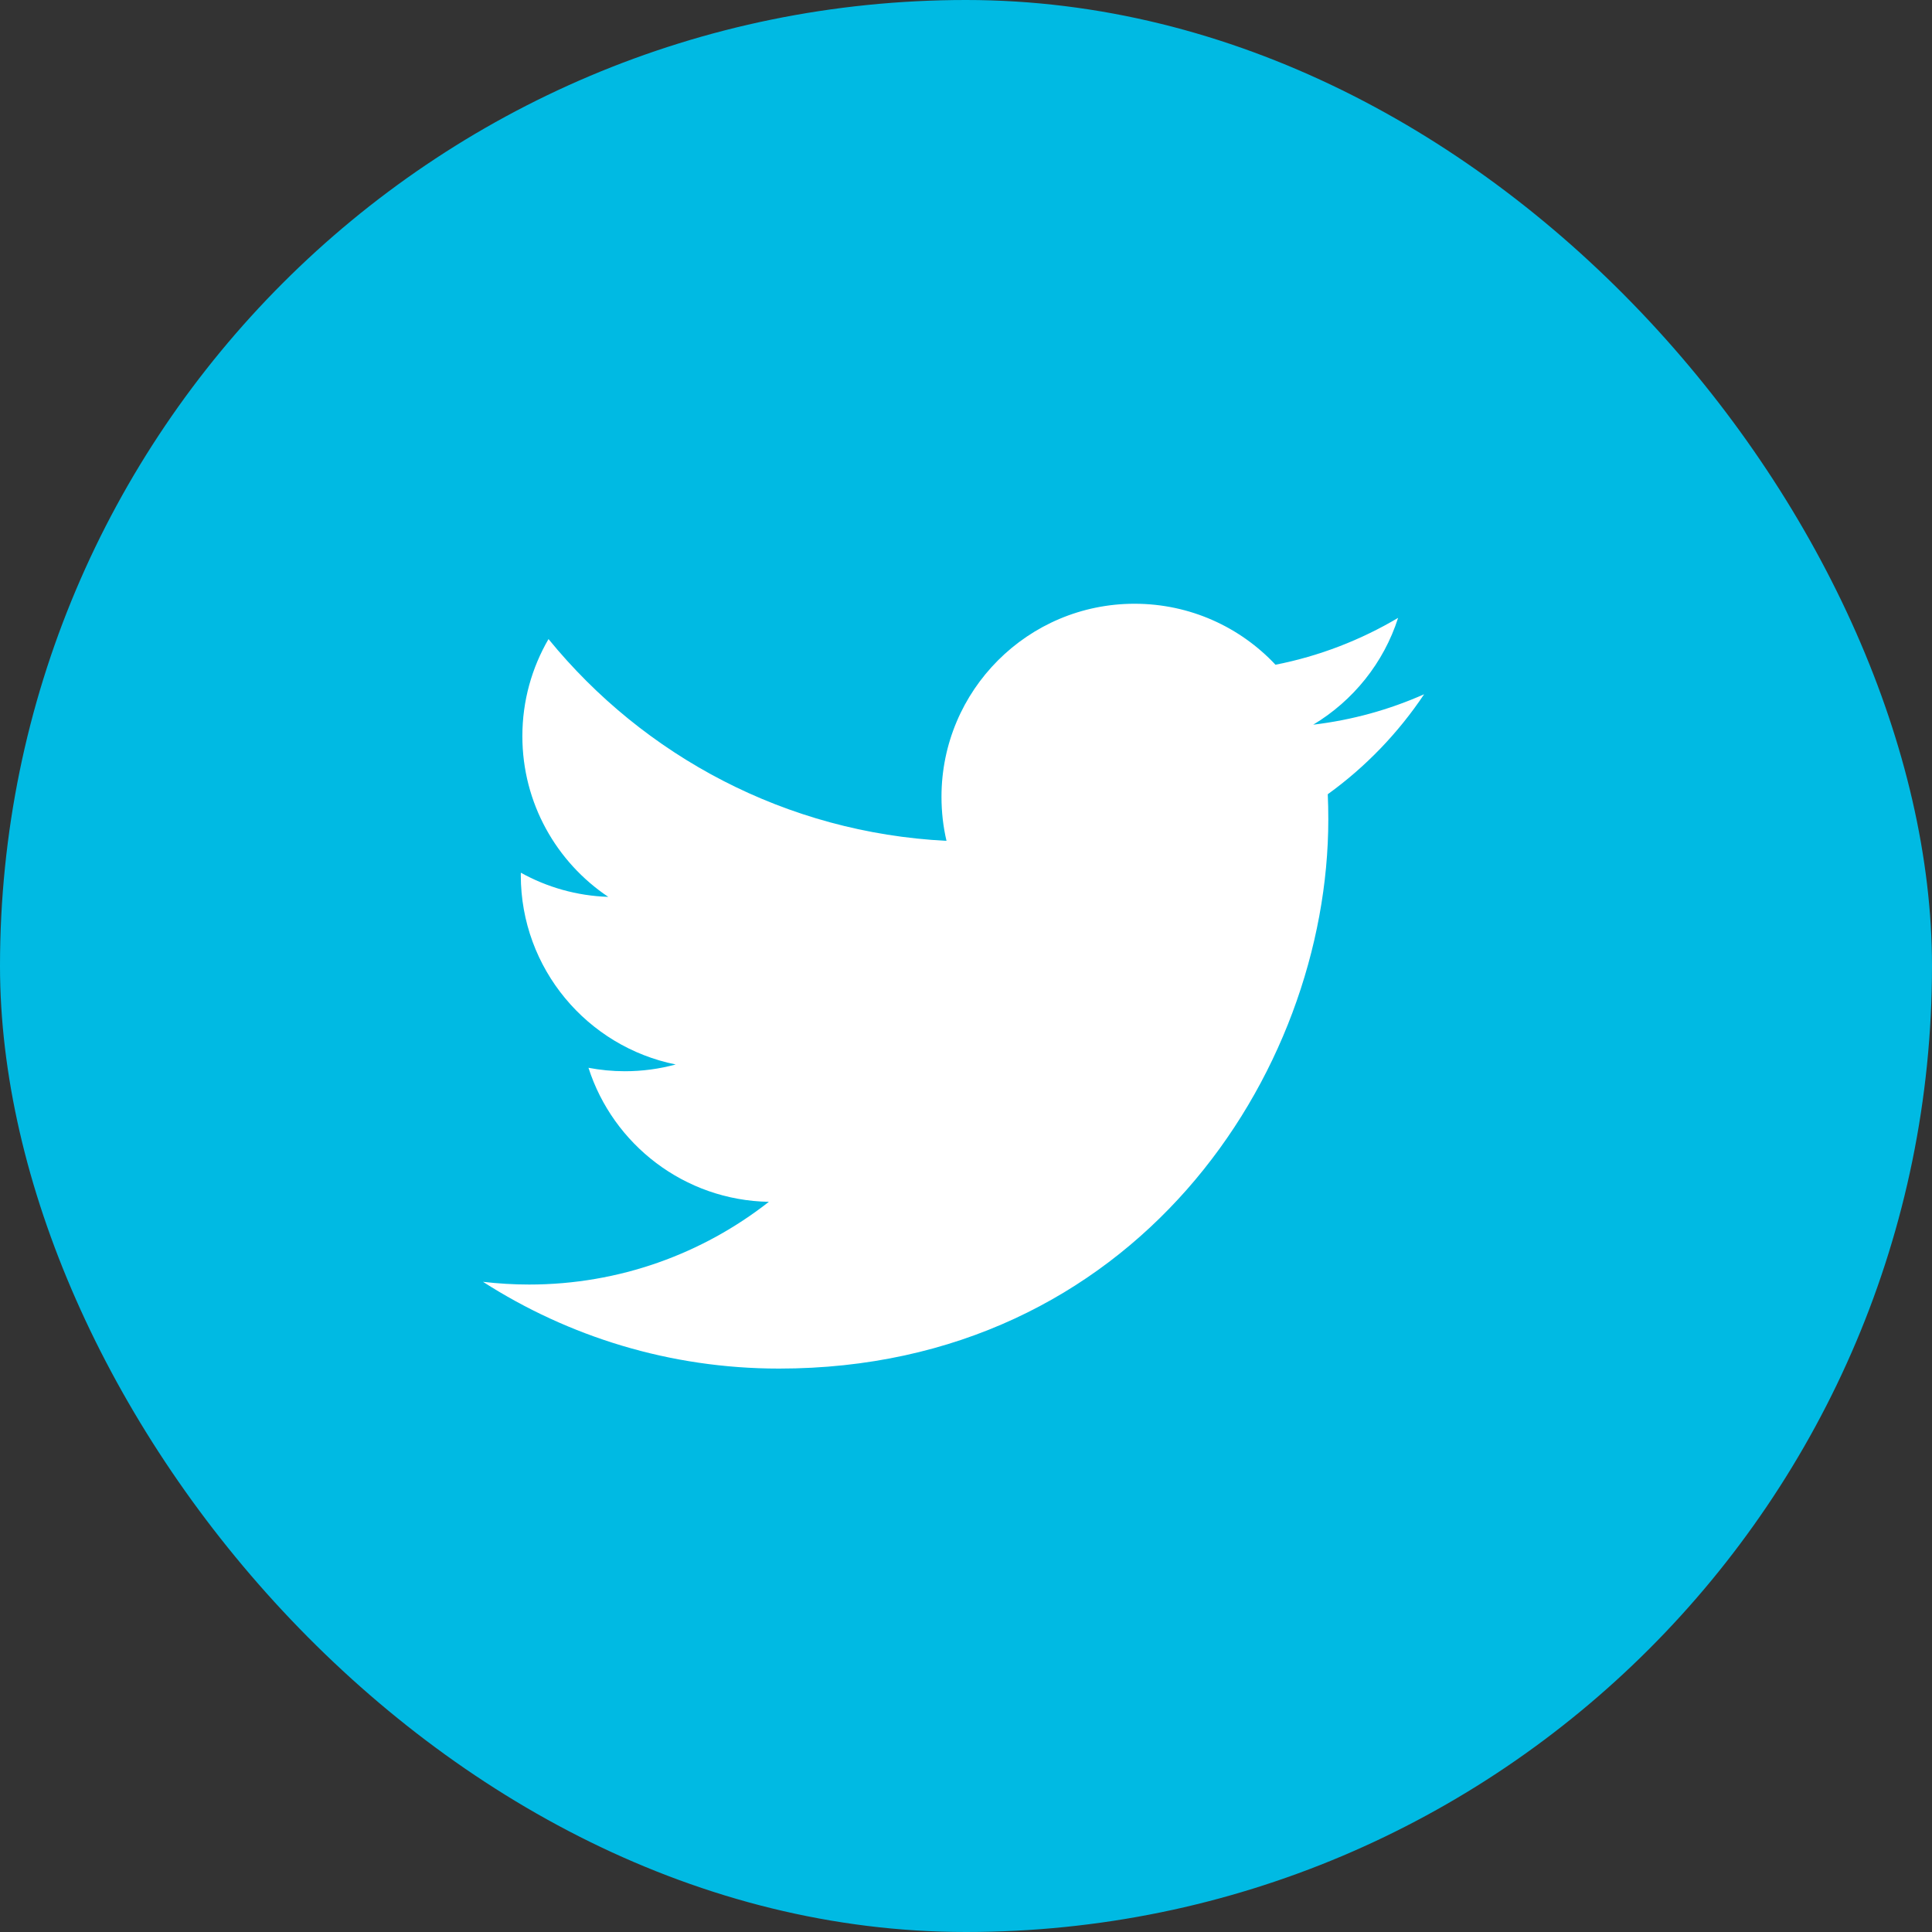
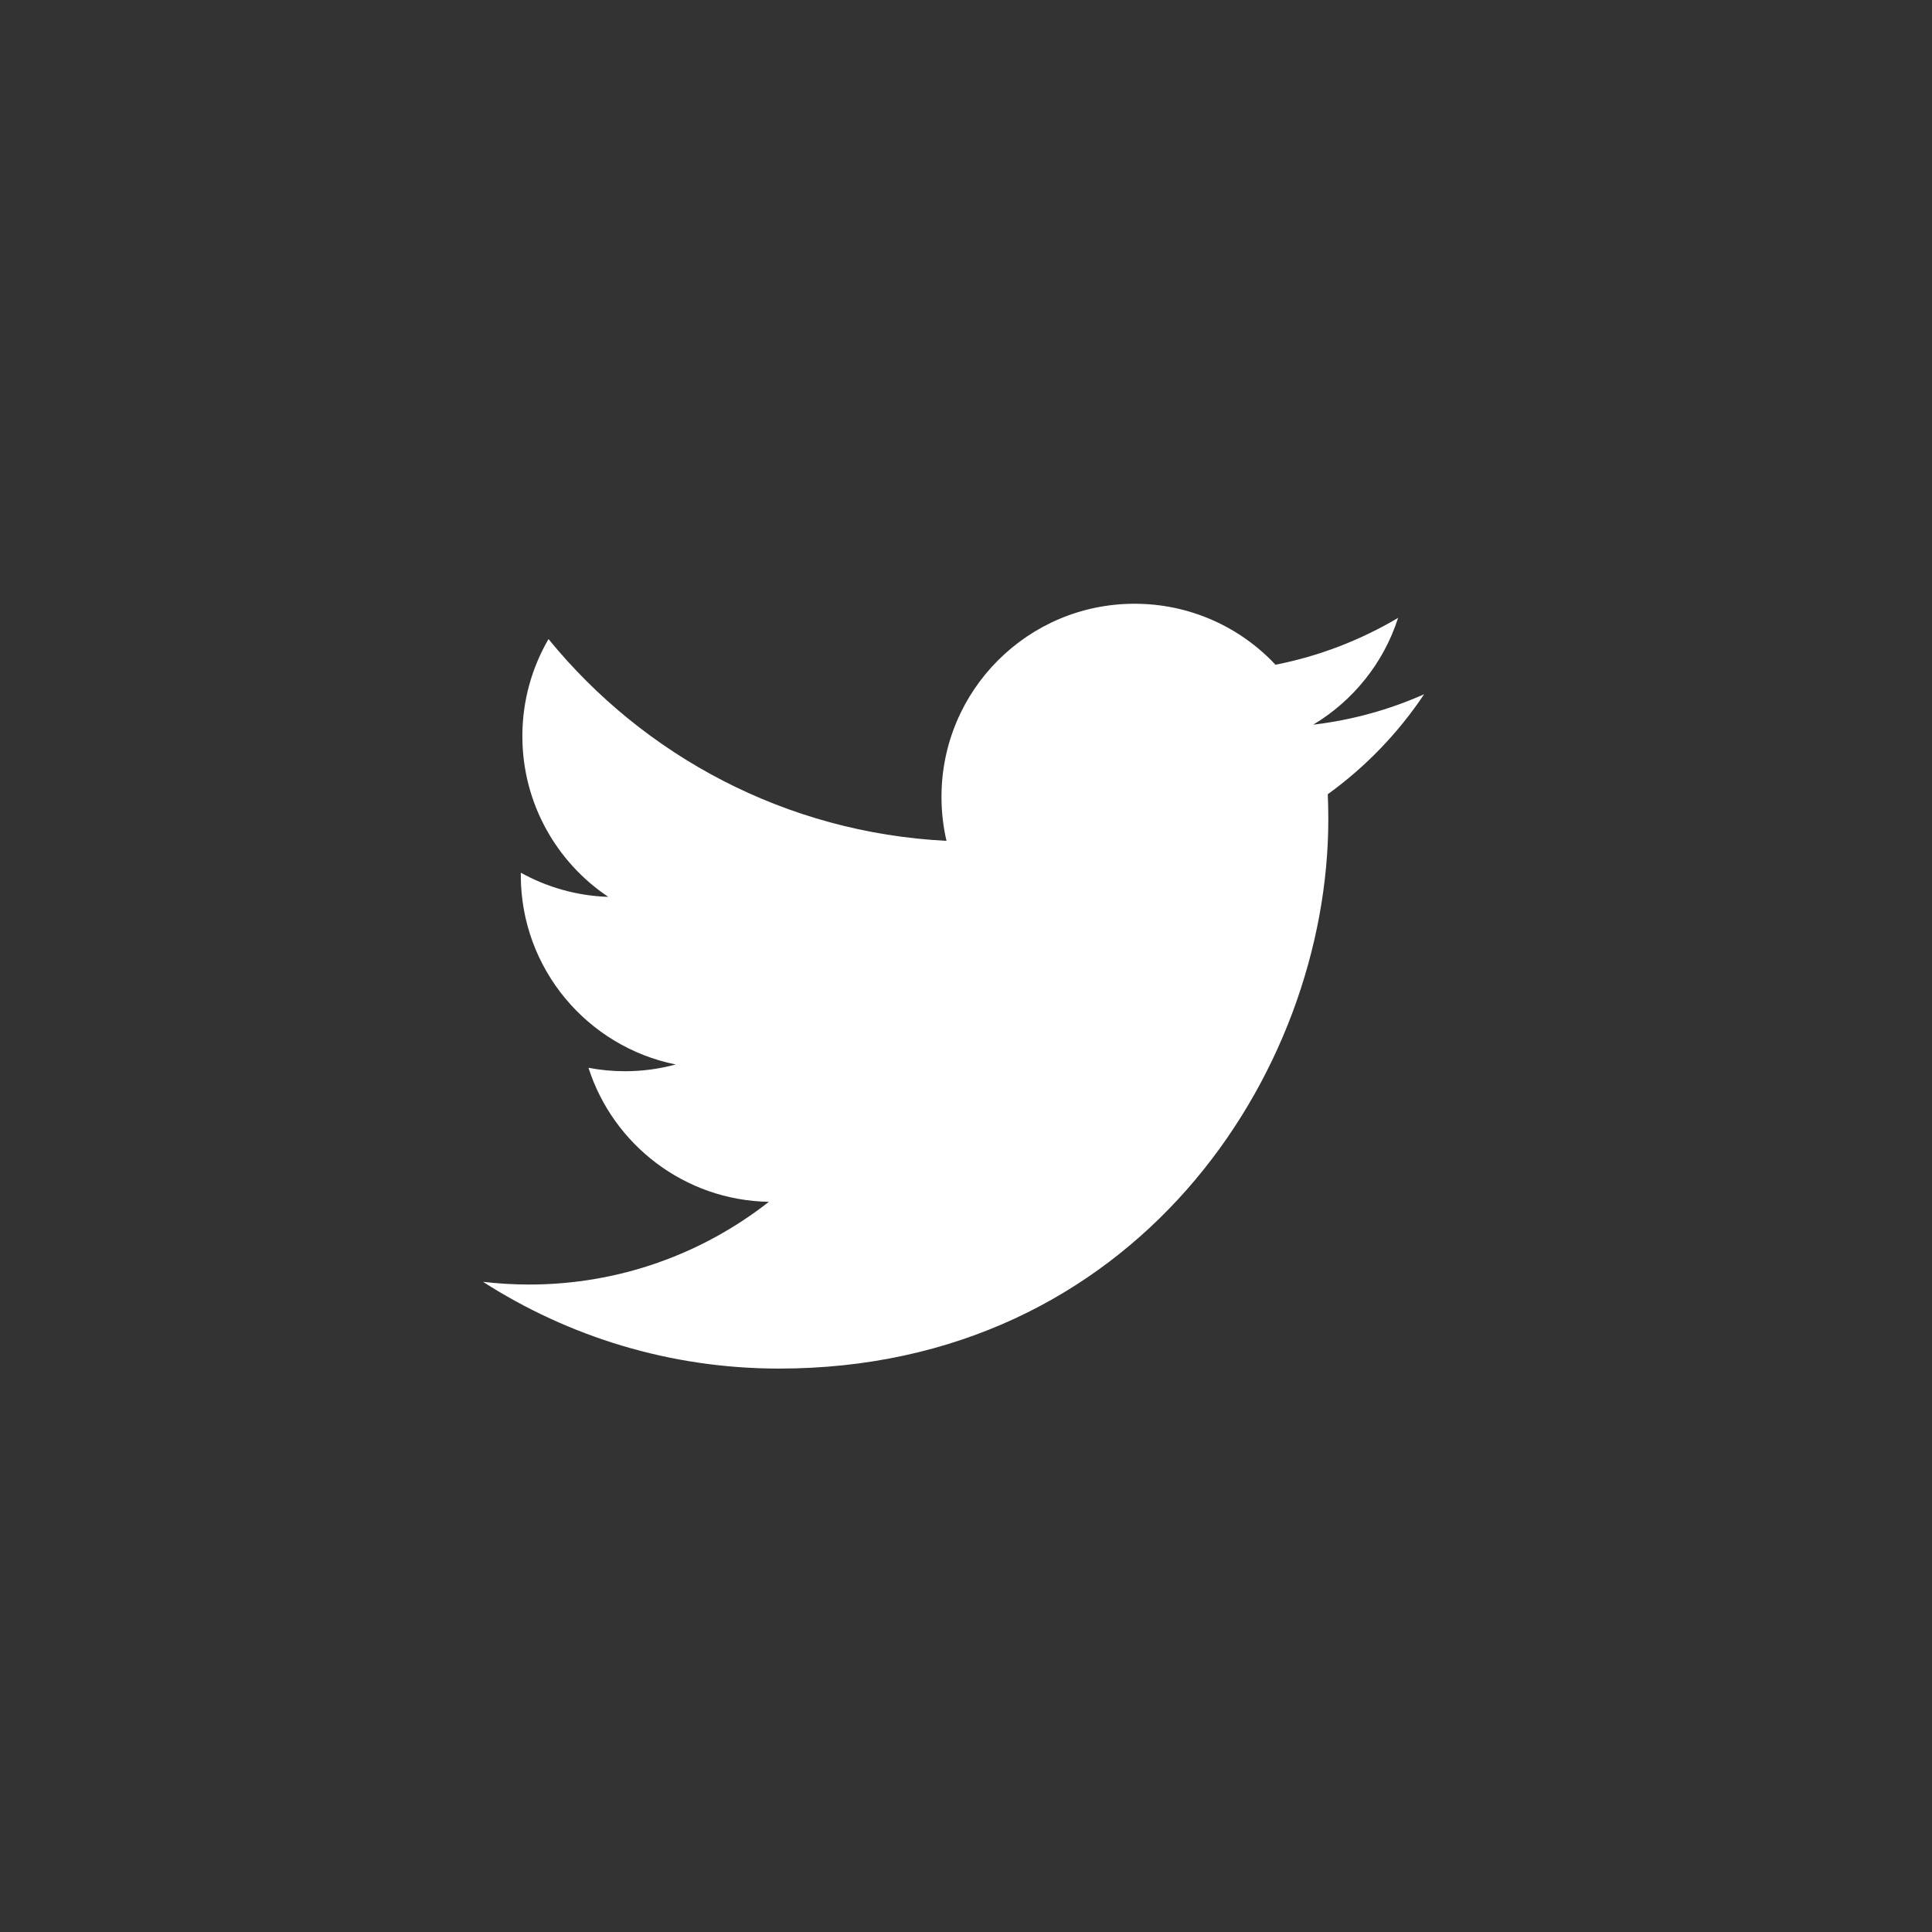
<svg xmlns="http://www.w3.org/2000/svg" width="32" height="32" viewBox="0 0 32 32" fill="none">
  <rect x="0" y="0" width="32" height="32" fill="#333333" stroke="none" />
-   <rect width="32" height="32" rx="16" fill="#00BAE3" />
  <path d="M8 21.231C9.415 22.138 11.096 22.668 12.902 22.668C18.785 22.668 22.001 17.795 22.001 13.569C22.001 13.43 21.998 13.292 21.992 13.155C22.617 12.704 23.159 12.141 23.588 11.499C23.014 11.754 22.398 11.926 21.751 12.003C22.411 11.607 22.918 10.981 23.157 10.234C22.539 10.6 21.855 10.867 21.126 11.01C20.543 10.388 19.712 10 18.792 10C17.026 10 15.594 11.432 15.594 13.198C15.594 13.448 15.622 13.693 15.677 13.927C13.019 13.793 10.663 12.52 9.085 10.585C8.81 11.058 8.652 11.607 8.652 12.193C8.652 13.302 9.217 14.281 10.075 14.855C9.551 14.838 9.058 14.694 8.627 14.455C8.626 14.468 8.626 14.482 8.626 14.495C8.626 16.044 9.729 17.337 11.192 17.631C10.923 17.704 10.641 17.743 10.349 17.743C10.143 17.743 9.943 17.723 9.747 17.686C10.154 18.956 11.335 19.881 12.735 19.906C11.64 20.764 10.261 21.276 8.763 21.276C8.505 21.276 8.25 21.26 8 21.231Z" fill="white" />
</svg>